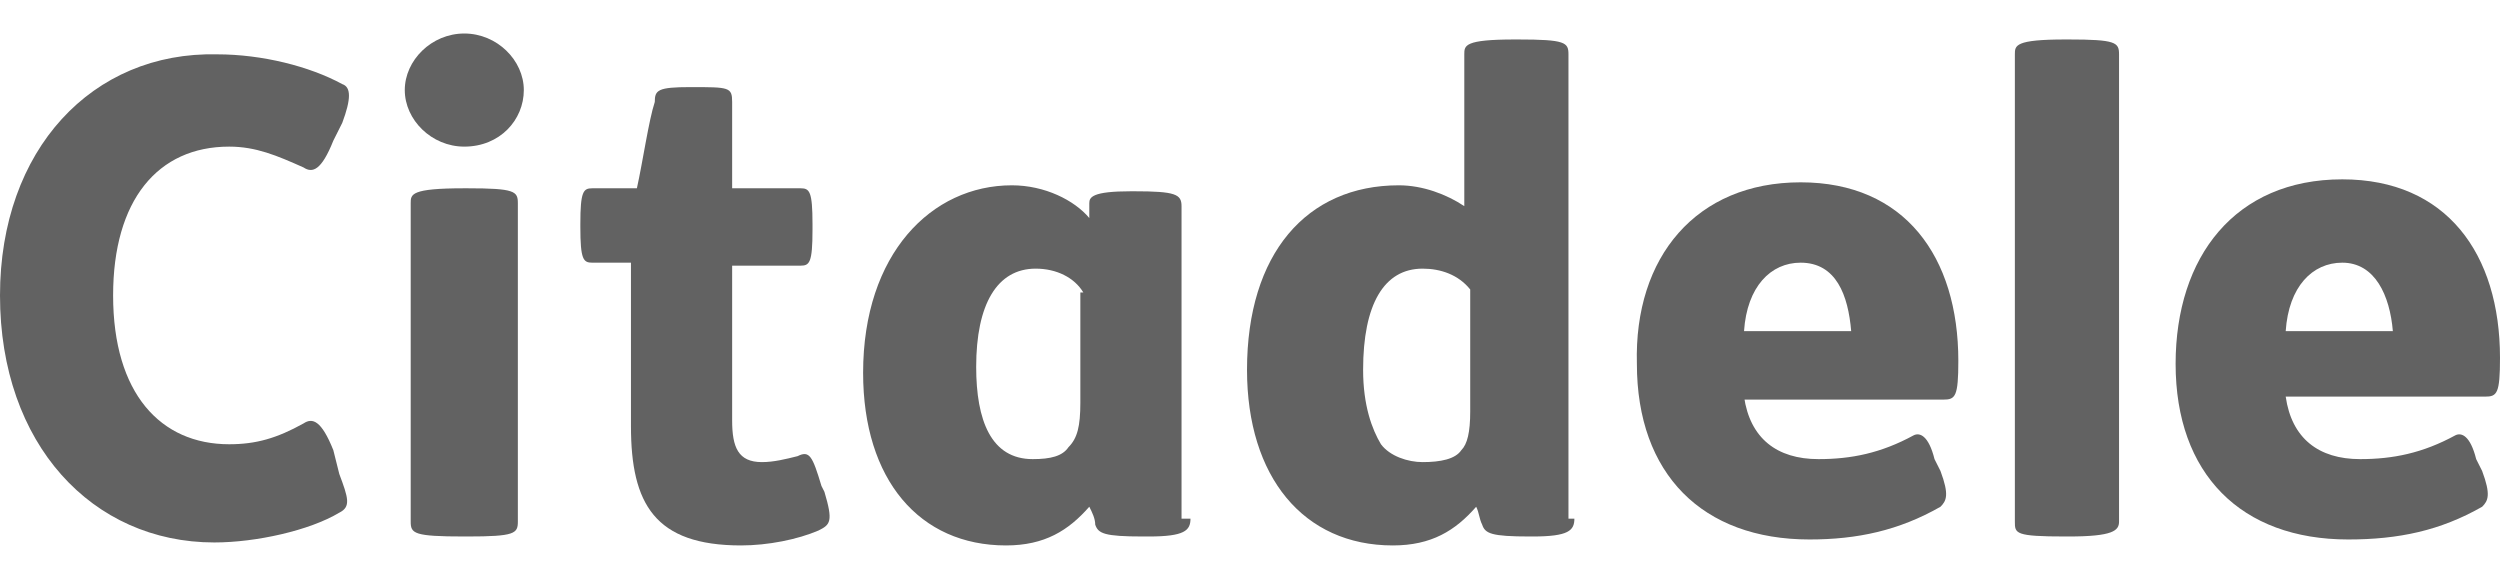
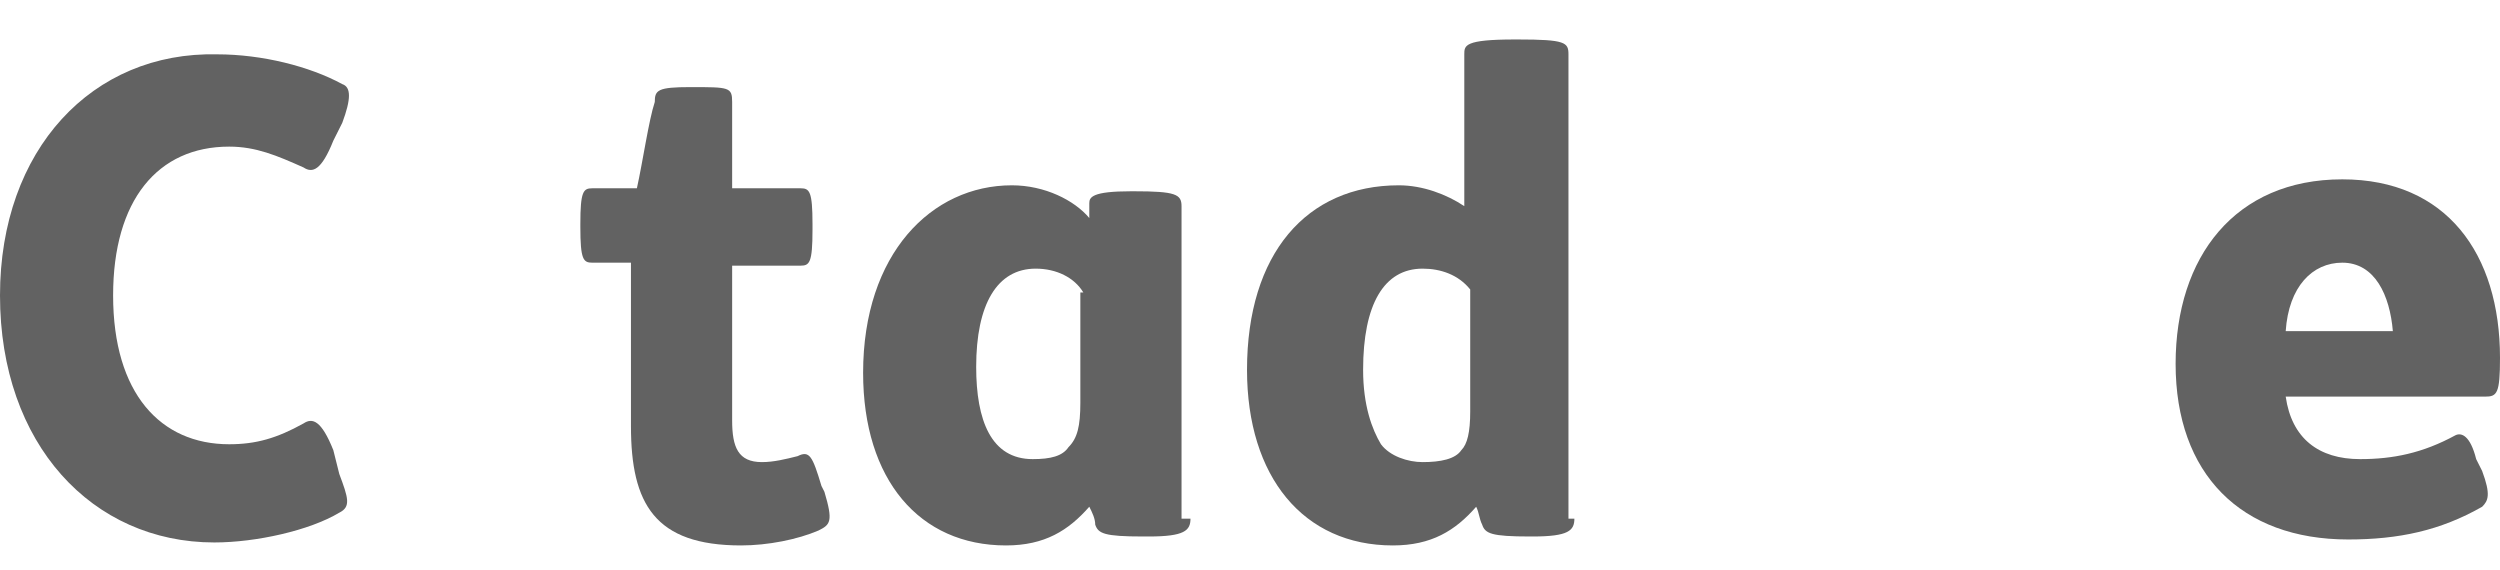
<svg xmlns="http://www.w3.org/2000/svg" width="57" height="13" viewBox="0 0 57 13" fill="none">
  <path d="M2.579 6.736C2.579 4.564 3.596 3.343 5.225 3.343C5.836 3.343 6.311 3.546 6.921 3.818C7.125 3.954 7.329 3.886 7.6 3.207L7.804 2.8C8.007 2.257 8.007 1.986 7.804 1.918C7.057 1.511 5.971 1.239 4.954 1.239C2.104 1.171 0 3.411 0 6.736C0 10.129 2.104 12.368 4.886 12.368C5.836 12.368 7.057 12.096 7.736 11.689C8.007 11.554 7.939 11.35 7.736 10.807L7.6 10.264C7.329 9.586 7.125 9.518 6.921 9.654C6.311 9.993 5.836 10.129 5.225 10.129C3.664 10.129 2.579 8.975 2.579 6.736Z" fill="#626262" />
  <path d="M33.521 6.6C33.25 6.261 32.843 6.125 32.436 6.125C31.554 6.125 31.079 6.939 31.079 8.432C31.079 9.246 31.282 9.789 31.486 10.129C31.689 10.4 32.096 10.536 32.436 10.536C32.843 10.536 33.182 10.468 33.318 10.264C33.454 10.129 33.521 9.857 33.521 9.382V6.6ZM35.896 11.825C35.896 12.097 35.761 12.232 34.946 12.232H34.879C33.996 12.232 33.861 12.164 33.793 11.961C33.725 11.825 33.725 11.689 33.657 11.554C33.182 12.097 32.639 12.436 31.757 12.436C29.721 12.436 28.432 10.875 28.432 8.432C28.432 5.786 29.789 4.225 31.893 4.225C32.436 4.225 32.979 4.429 33.386 4.7V1.239C33.386 1.036 33.386 0.9 34.539 0.9H34.607C35.693 0.9 35.761 0.968 35.761 1.239V11.825H35.896Z" fill="#626262" />
-   <path d="M48.314 11.893C48.314 12.097 48.179 12.232 47.161 12.232H47.093C45.939 12.232 45.939 12.164 45.939 11.893V1.239C45.939 1.036 45.939 0.9 47.093 0.9H47.161C48.246 0.9 48.314 0.968 48.314 1.239V11.893Z" fill="#626262" />
-   <path d="M42.207 7.55C42.139 6.736 41.868 5.989 41.054 5.989C40.375 5.989 39.832 6.532 39.764 7.55H42.207ZM39.764 9.043C39.9 9.993 40.511 10.468 41.461 10.468C42.207 10.468 42.886 10.332 43.632 9.925C43.768 9.857 43.971 9.925 44.107 10.468L44.243 10.739C44.446 11.282 44.379 11.418 44.243 11.554C43.293 12.097 42.343 12.3 41.257 12.3C38.814 12.3 37.321 10.807 37.321 8.296C37.254 5.854 38.679 4.157 41.054 4.157C43.429 4.157 44.65 5.854 44.65 8.229C44.65 9.043 44.582 9.111 44.311 9.111H39.764V9.043Z" fill="#626262" />
  <path d="M54.557 7.55C54.489 6.736 54.15 5.989 53.404 5.989C52.725 5.989 52.182 6.532 52.114 7.55H54.557ZM52.114 9.043C52.25 9.993 52.861 10.468 53.811 10.468C54.557 10.468 55.236 10.332 55.982 9.925C56.118 9.857 56.321 9.925 56.457 10.468L56.593 10.739C56.796 11.282 56.729 11.418 56.593 11.554C55.643 12.096 54.693 12.3 53.539 12.3C51.096 12.3 49.604 10.807 49.604 8.296C49.604 5.854 50.961 4.089 53.404 4.089C55.779 4.089 57 5.786 57 8.161C57 8.975 56.932 9.043 56.661 9.043H52.114Z" fill="#626262" />
  <path d="M27.143 11.825C27.143 12.096 27.007 12.232 26.193 12.232H26.057C25.175 12.232 25.039 12.164 24.971 11.961C24.971 11.825 24.904 11.689 24.836 11.553C24.361 12.096 23.818 12.436 22.936 12.436C20.968 12.436 19.679 10.943 19.679 8.5C19.679 5.786 21.239 4.225 23.071 4.225C23.818 4.225 24.496 4.564 24.836 4.971V4.632C24.836 4.496 24.904 4.361 25.786 4.361H25.854C26.804 4.361 26.939 4.429 26.939 4.7V11.825H27.143ZM24.7 6.668C24.496 6.329 24.089 6.125 23.614 6.125C22.732 6.125 22.257 6.939 22.257 8.364C22.257 9.586 22.596 10.468 23.546 10.468C23.954 10.468 24.225 10.4 24.361 10.196C24.564 9.993 24.632 9.721 24.632 9.179V6.668H24.7Z" fill="#626262" />
  <path d="M15.743 1.986C16.625 1.986 16.693 1.986 16.693 2.325V4.293H18.254C18.457 4.293 18.525 4.361 18.525 5.107V5.243C18.525 5.989 18.457 6.057 18.254 6.057H16.693V9.586C16.693 10.196 16.829 10.536 17.372 10.536C17.643 10.536 17.914 10.468 18.186 10.4C18.457 10.264 18.525 10.4 18.729 11.079L18.797 11.214C19 11.893 18.932 11.961 18.661 12.096C18.186 12.3 17.507 12.436 16.896 12.436C14.929 12.436 14.386 11.486 14.386 9.721V5.989H13.504C13.3 5.989 13.232 5.921 13.232 5.175V5.107C13.232 4.361 13.3 4.293 13.504 4.293H14.521C14.657 3.682 14.793 2.732 14.929 2.325C14.929 2.054 14.996 1.986 15.743 1.986Z" fill="#626262" />
-   <path d="M10.586 0.764C11.332 0.764 11.943 1.375 11.943 2.054C11.943 2.732 11.4 3.343 10.586 3.343C9.839 3.343 9.229 2.732 9.229 2.054C9.229 1.375 9.839 0.764 10.586 0.764ZM10.654 4.293C11.739 4.293 11.807 4.361 11.807 4.632V11.893C11.807 12.164 11.739 12.232 10.654 12.232H10.586C9.432 12.232 9.364 12.164 9.364 11.893V4.632C9.364 4.429 9.364 4.293 10.586 4.293H10.654Z" fill="#626262" />
</svg>